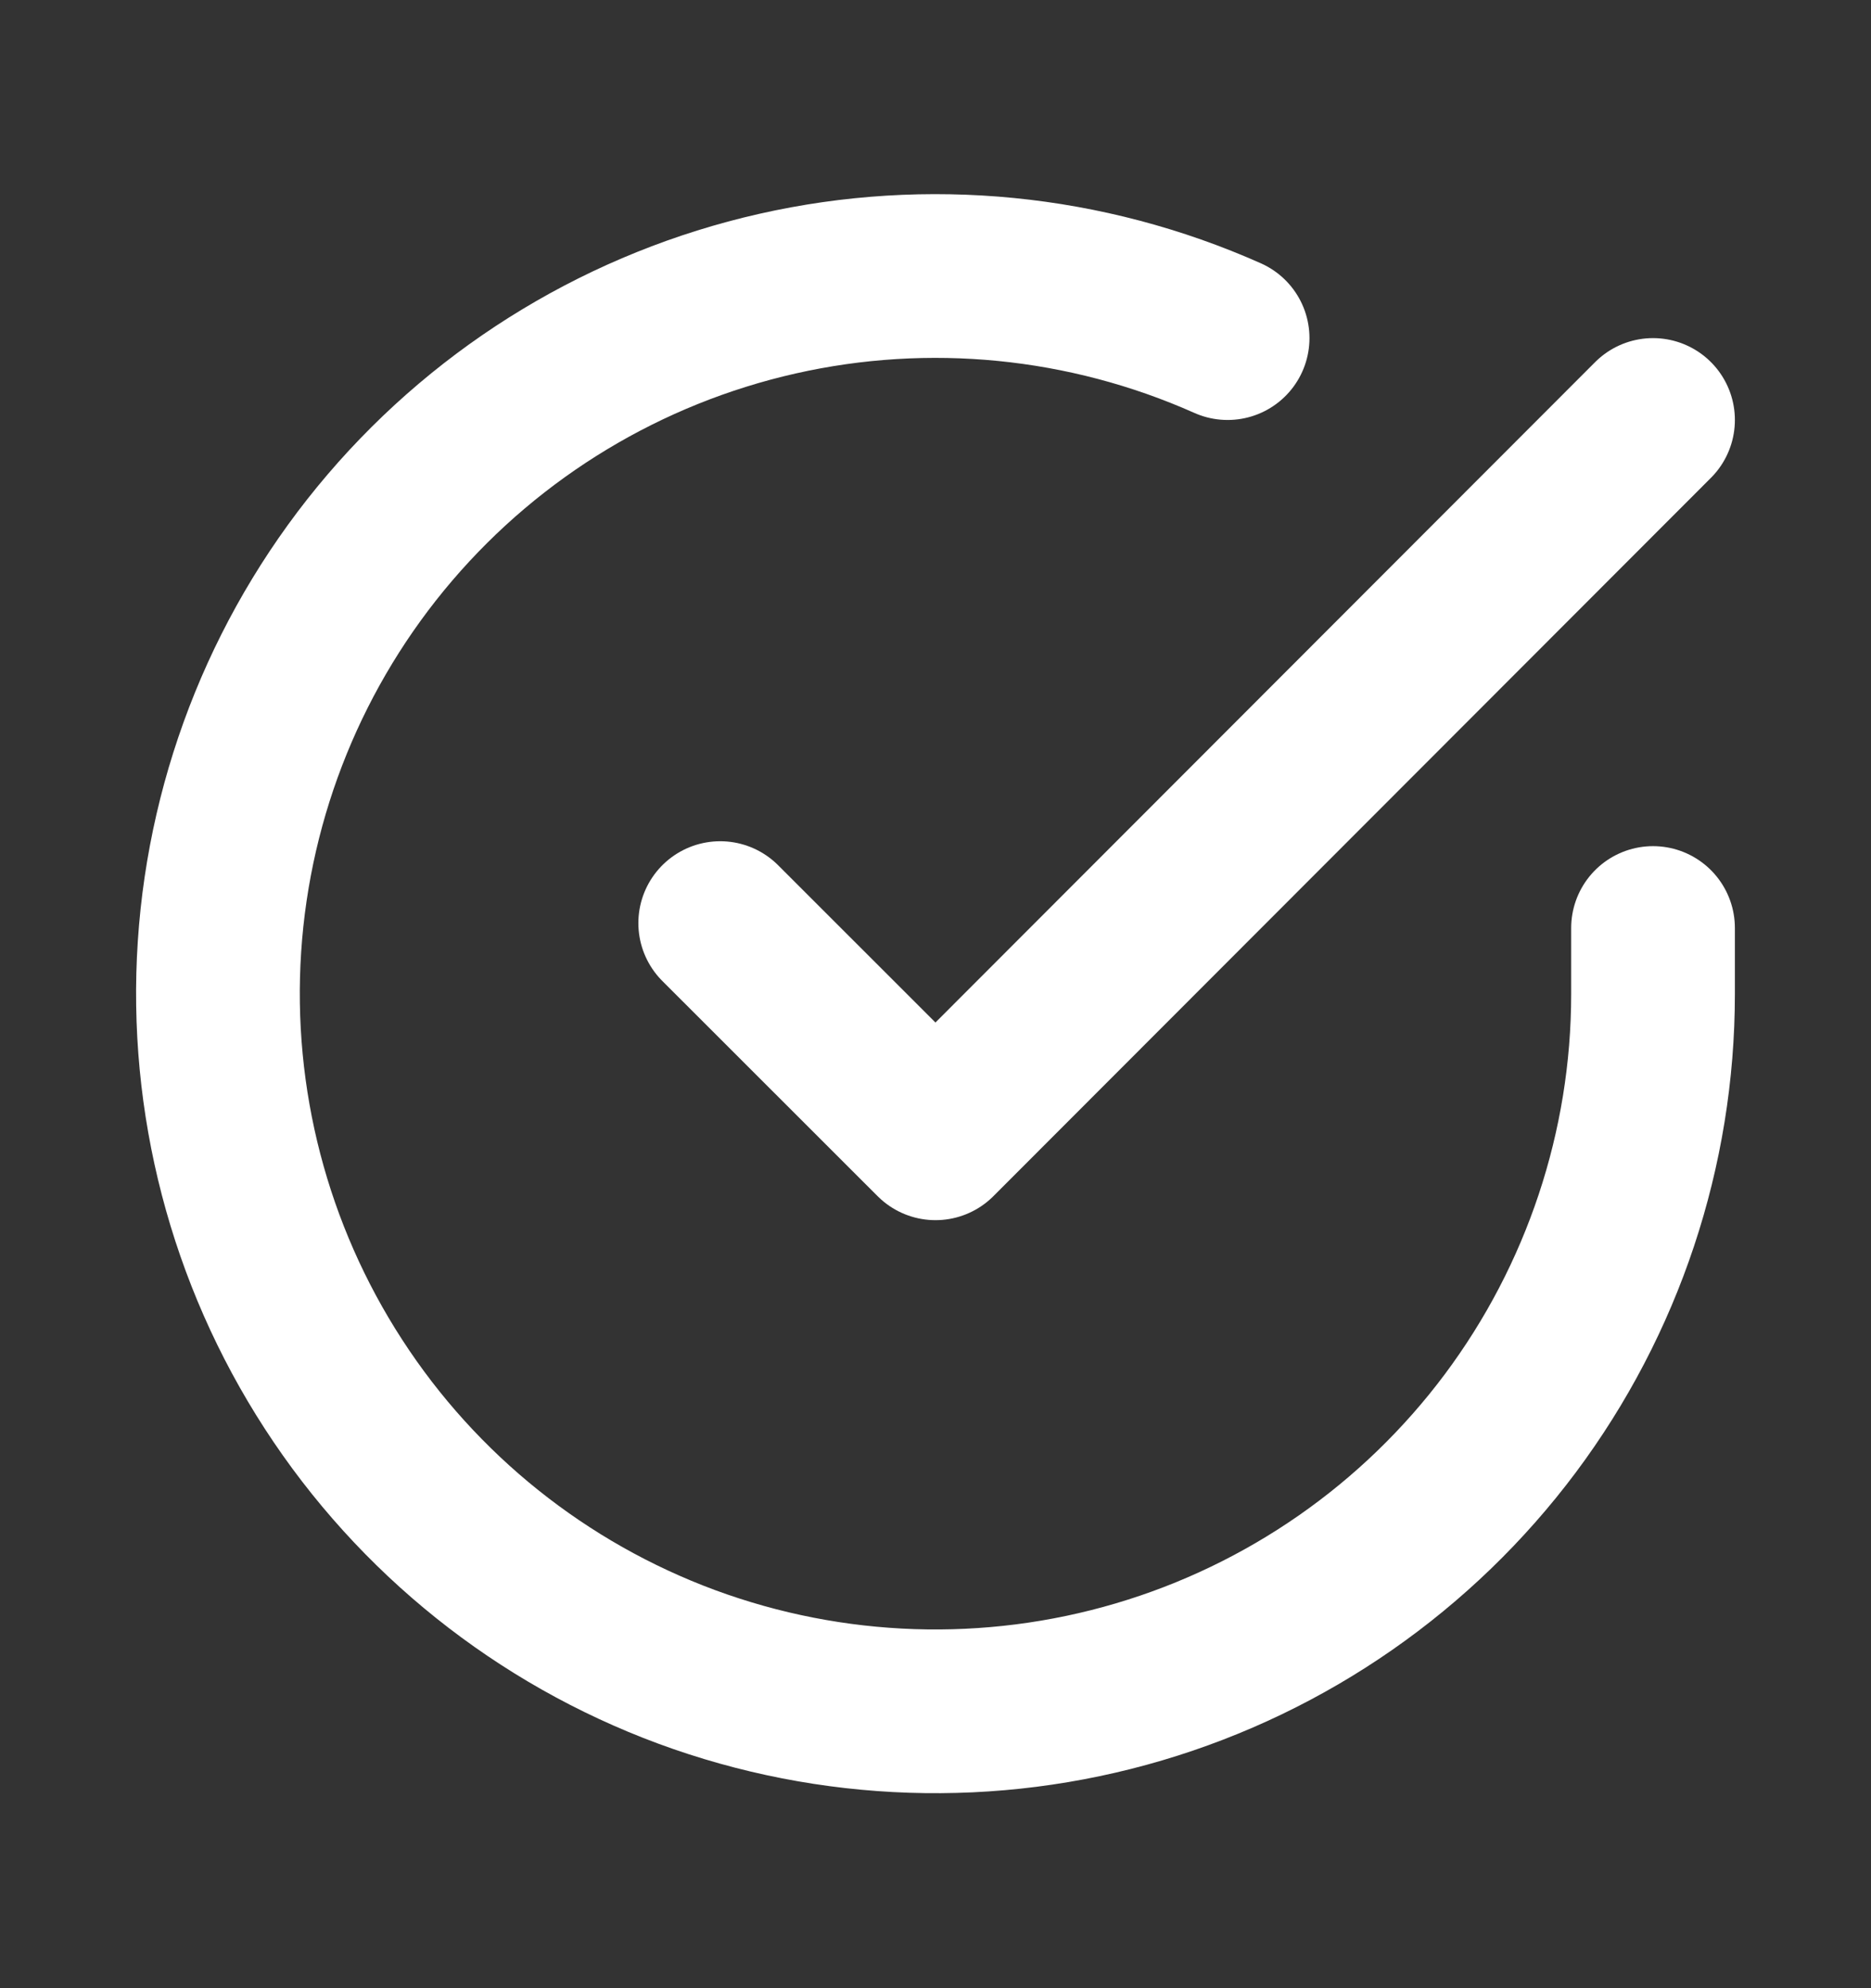
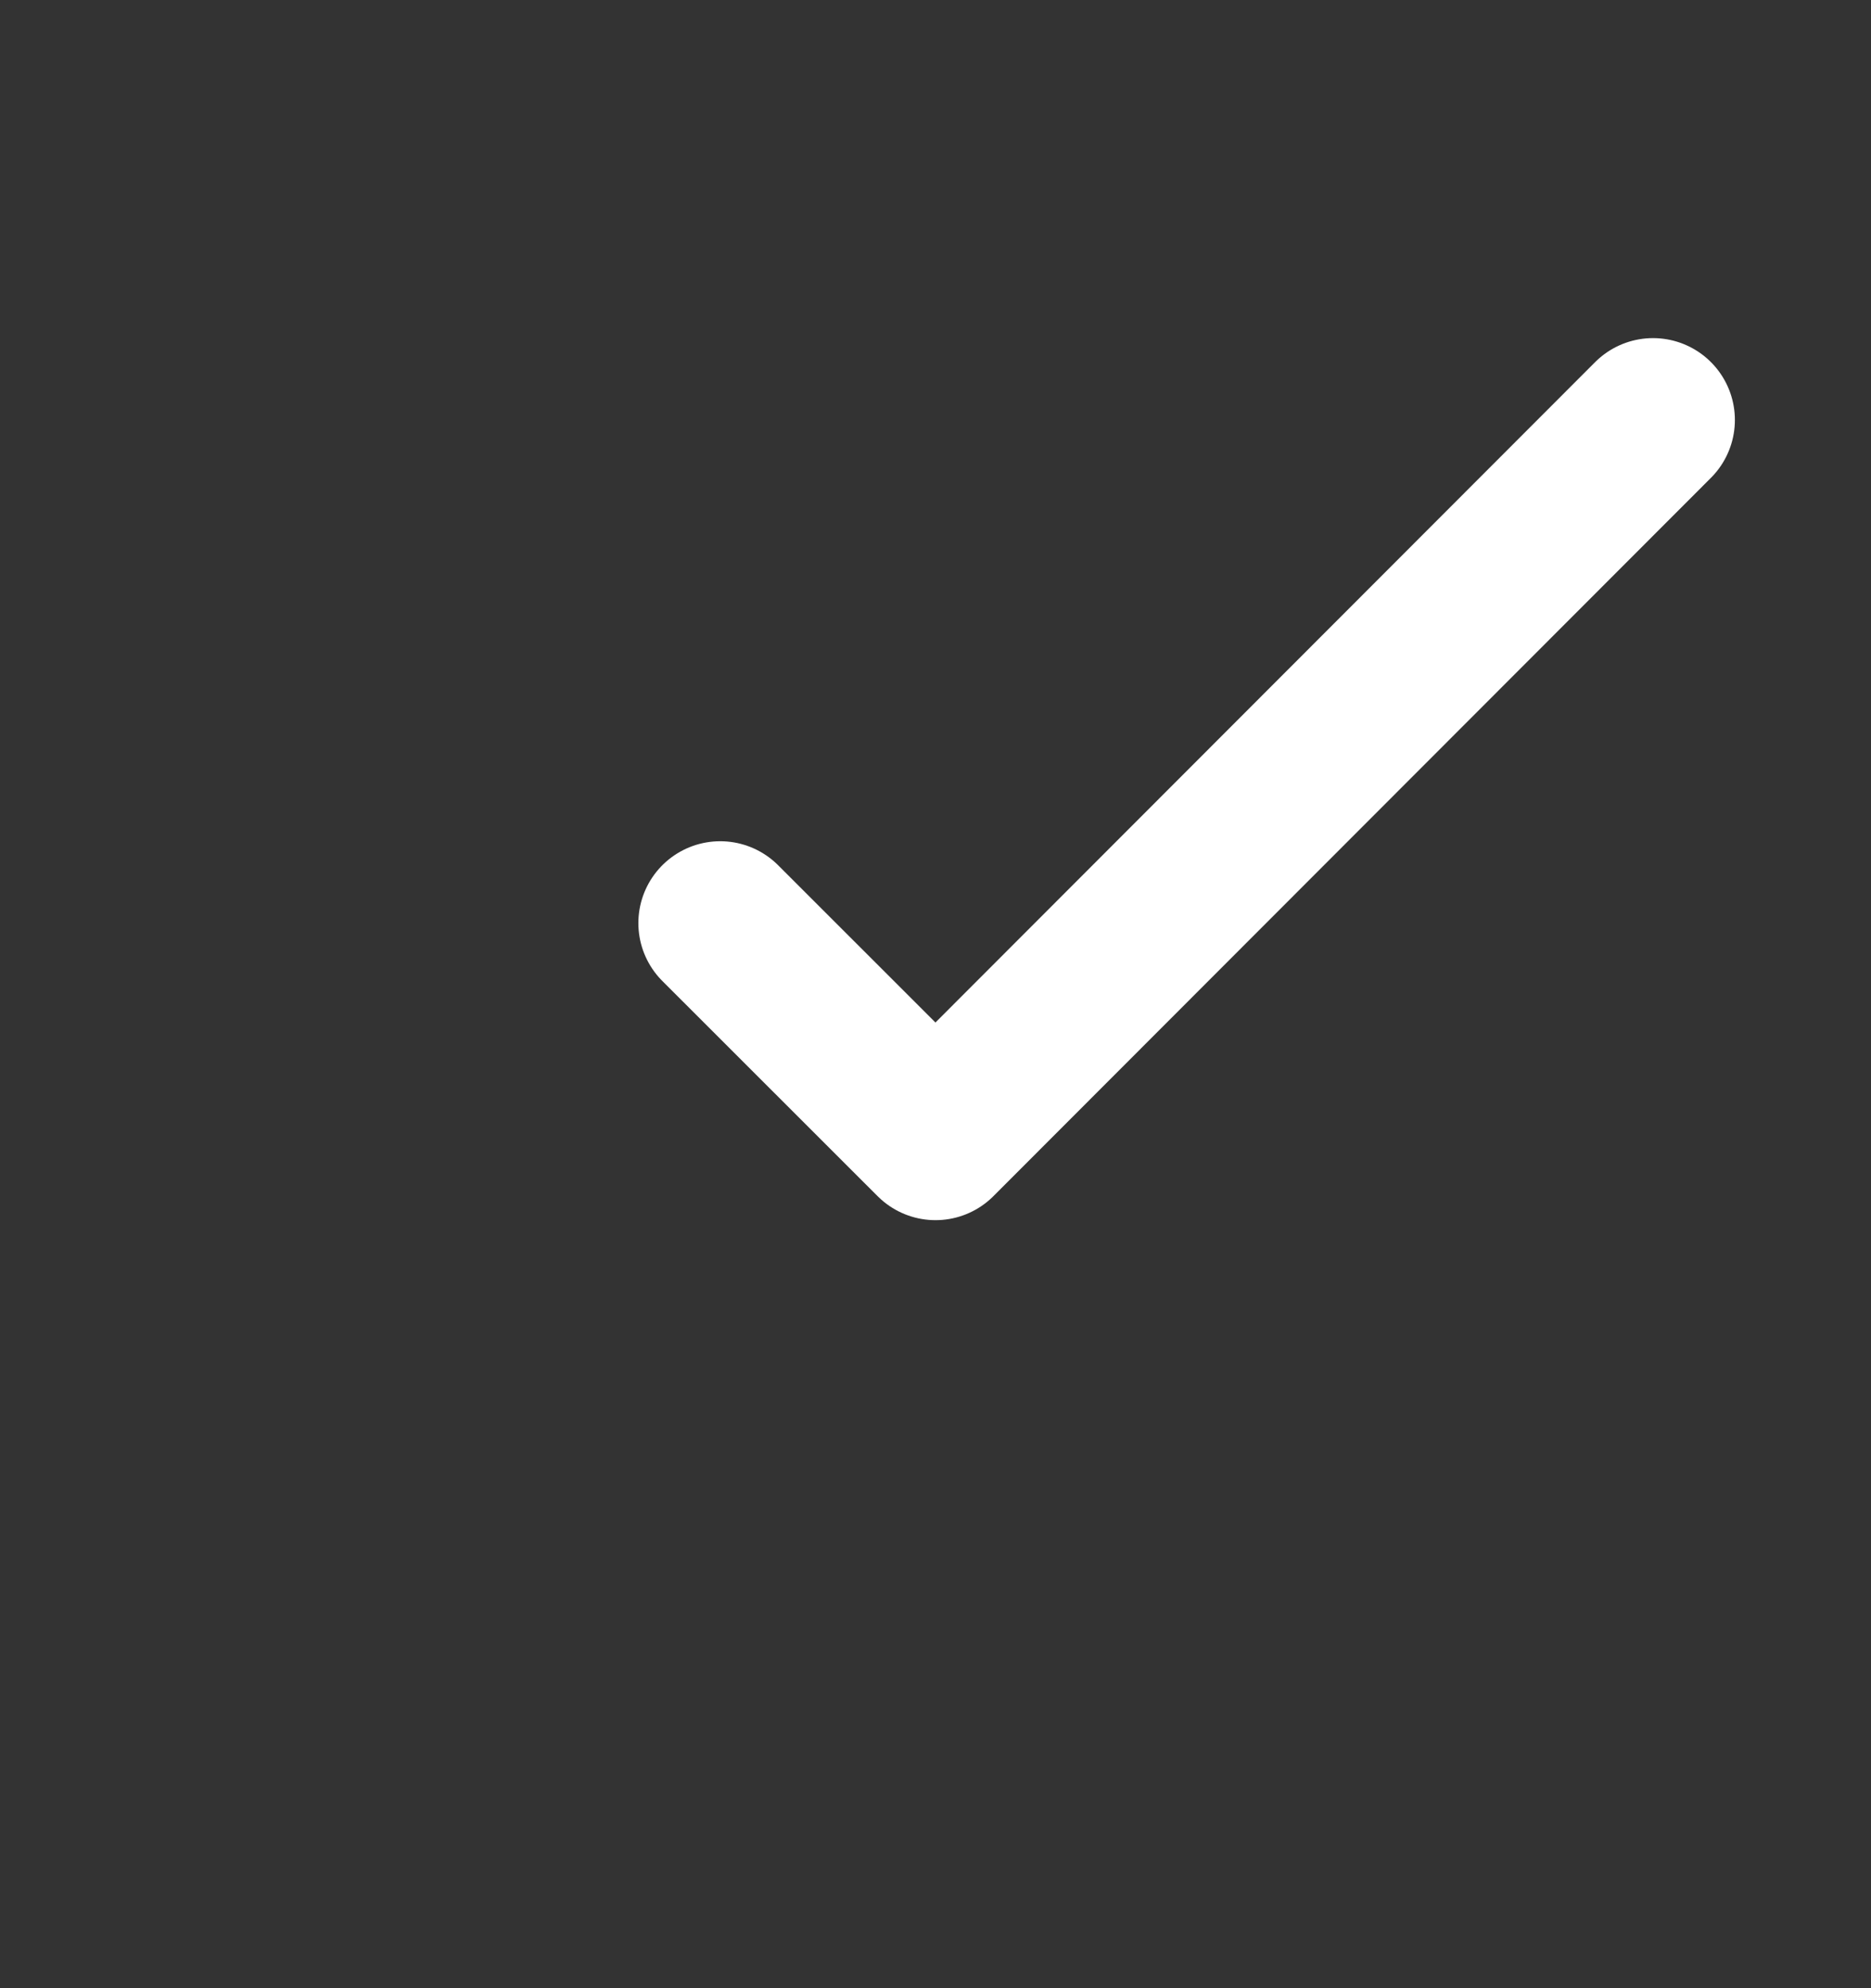
<svg xmlns="http://www.w3.org/2000/svg" width="16" height="17" viewBox="0 0 16 17" fill="none">
  <rect x="0" y="0" width="16" height="17" fill="#333333" stroke="none" />
-   <path d="M14.136 7.935V8.5C14.136 9.823 13.707 11.111 12.915 12.171C12.123 13.23 11.009 14.006 9.74 14.381C8.471 14.756 7.115 14.711 5.873 14.253C4.632 13.794 3.572 12.947 2.852 11.836C2.132 10.726 1.79 9.413 1.877 8.093C1.964 6.772 2.476 5.515 3.335 4.51C4.195 3.504 5.357 2.803 6.648 2.511C7.938 2.219 9.289 2.353 10.498 2.891" stroke="white" stroke-width="1.4" stroke-linecap="round" stroke-linejoin="round" />
  <path d="M14.136 3.591L8 9.733L6.159 7.893" stroke="white" stroke-width="1.4" stroke-linecap="round" stroke-linejoin="round" />
</svg>